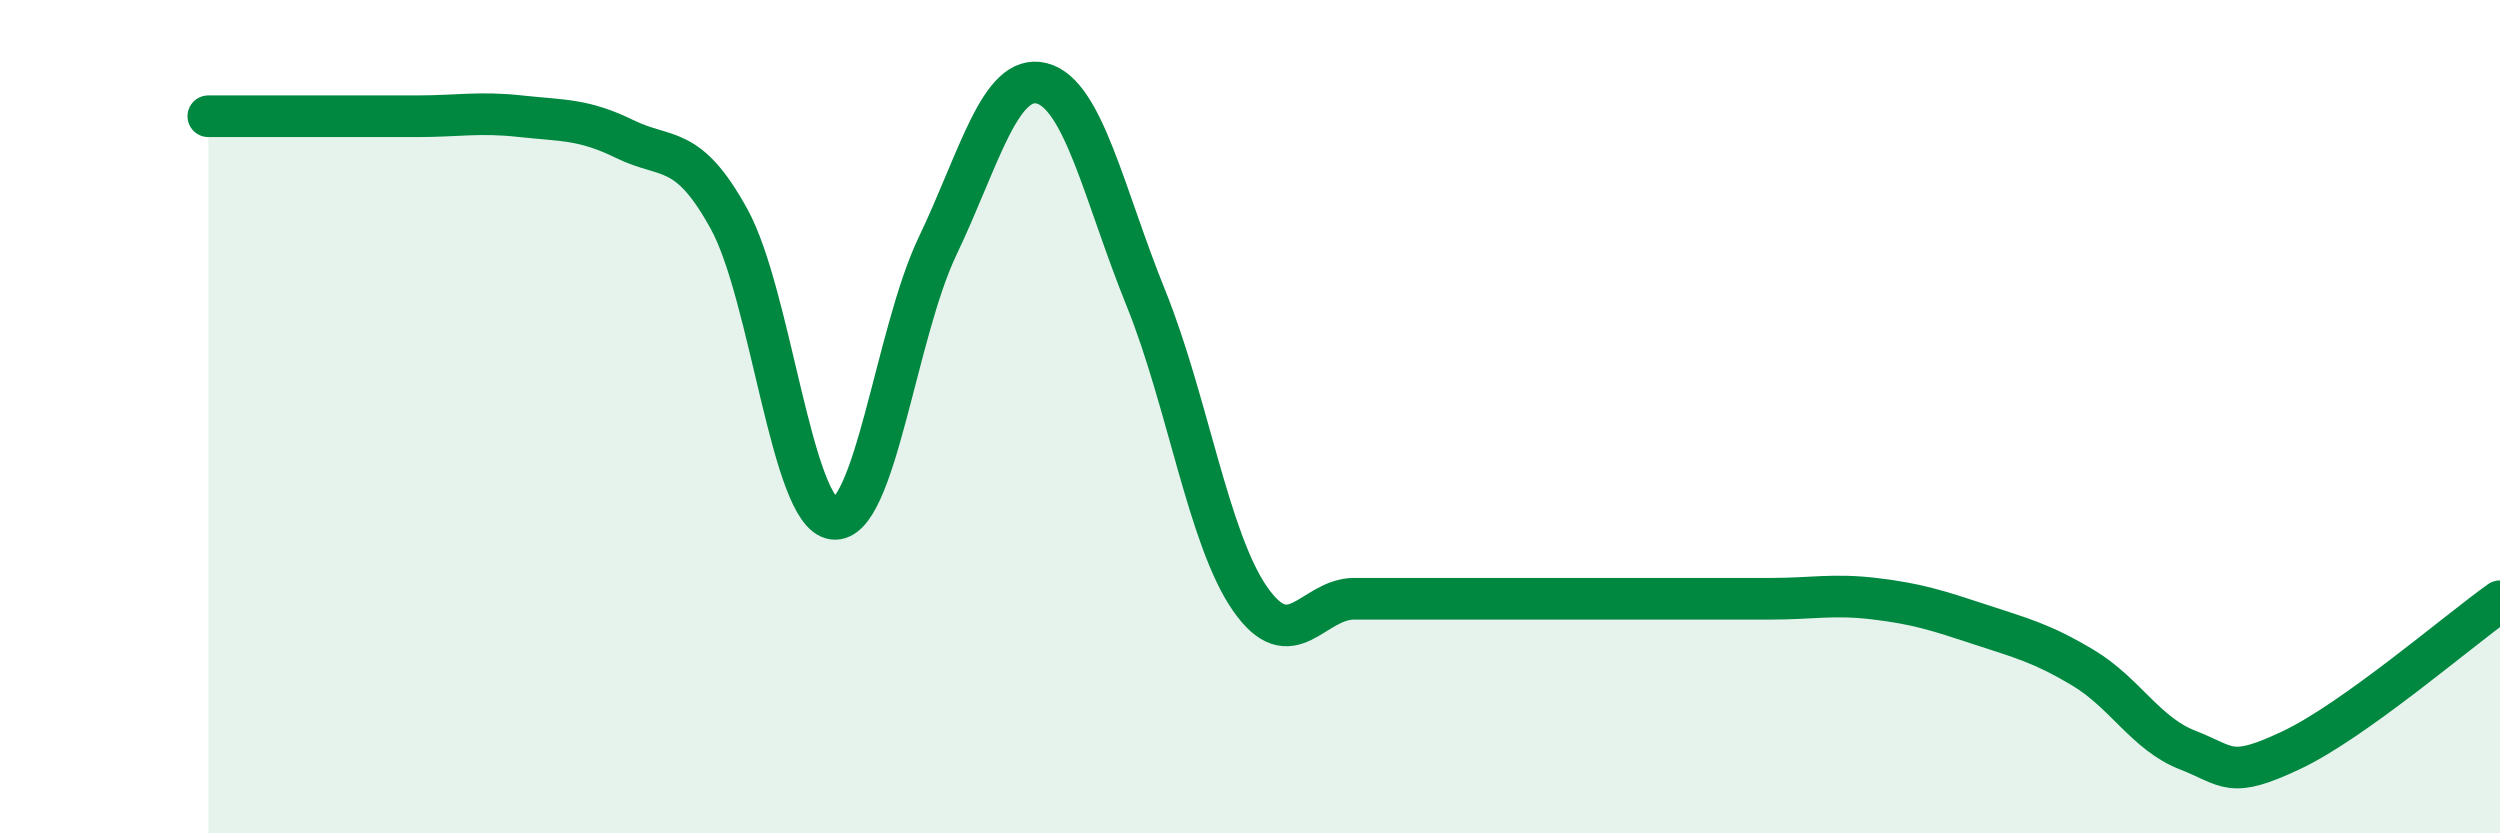
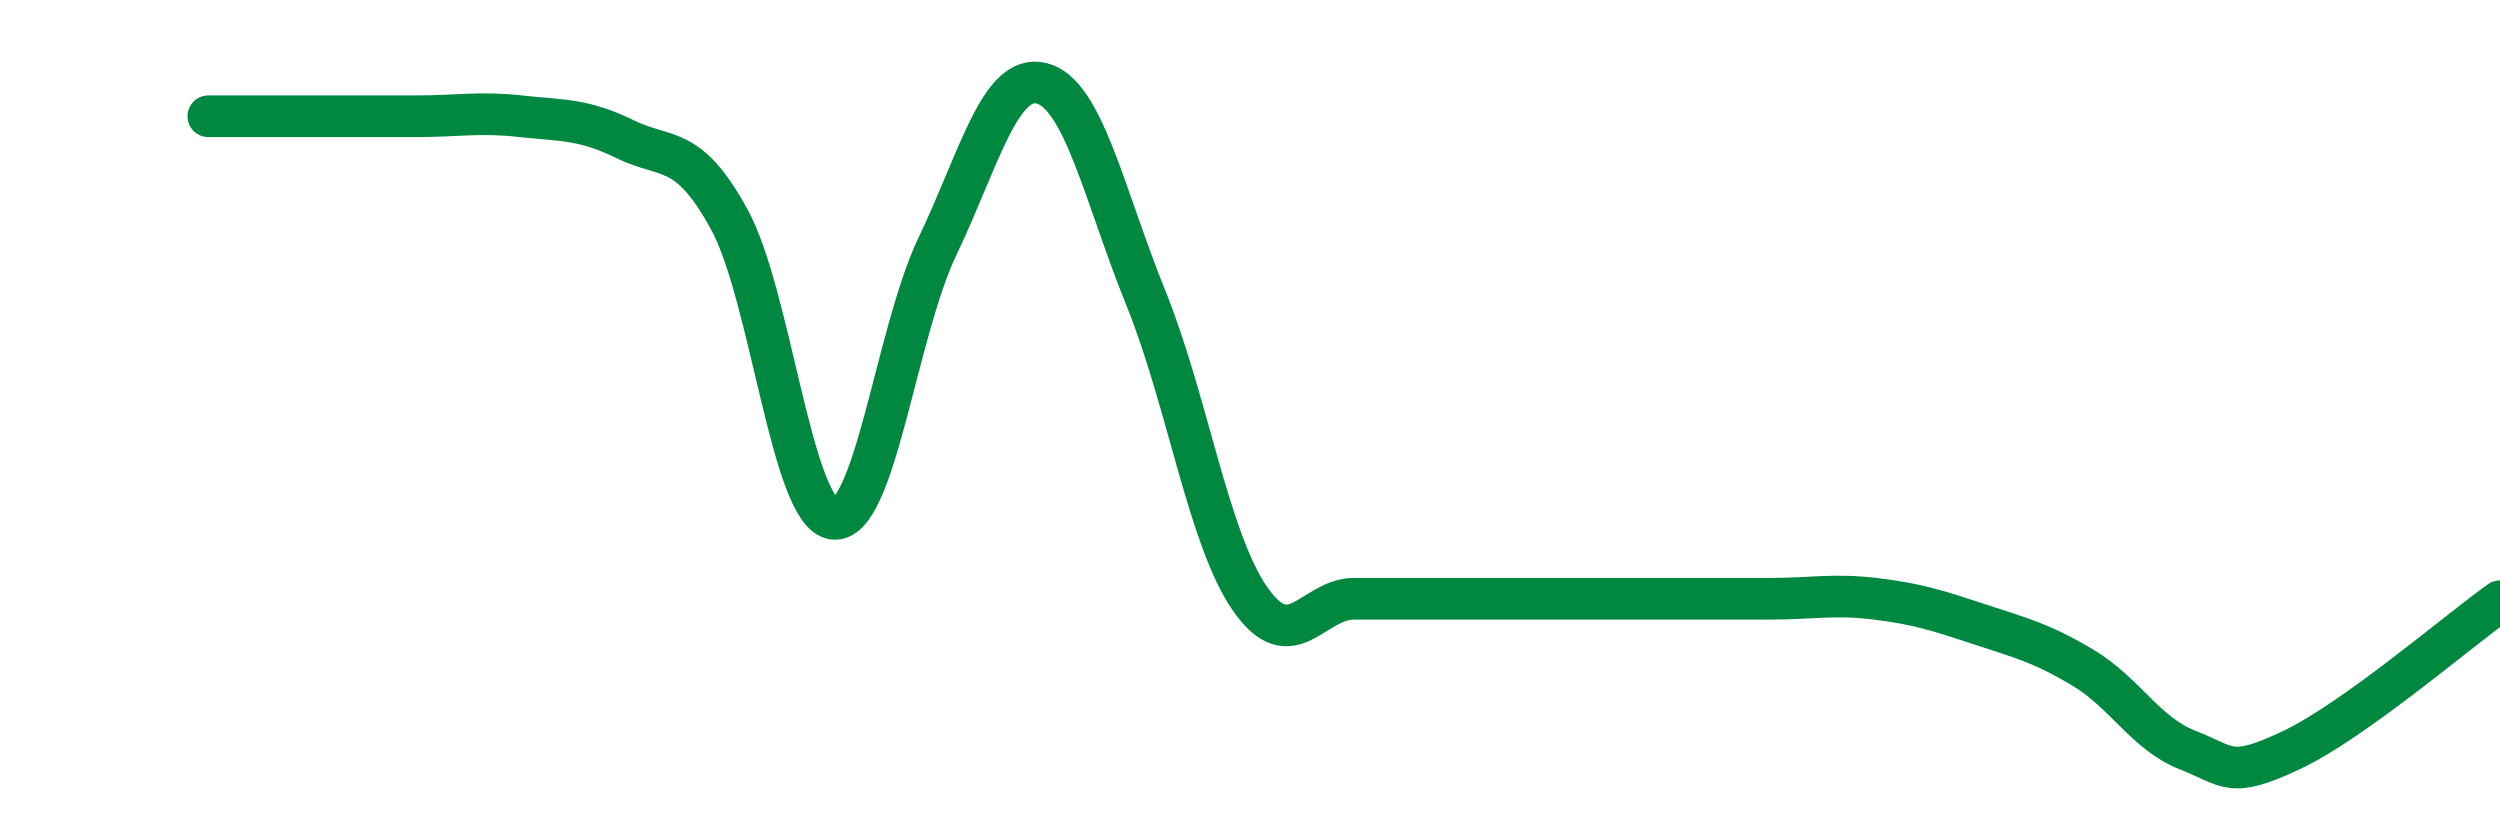
<svg xmlns="http://www.w3.org/2000/svg" width="60" height="20" viewBox="0 0 60 20">
-   <path d="M 5,2.79 C 5.5,2.79 6.5,2.79 7.5,2.79 C 8.5,2.79 9,2.79 10,2.79 C 11,2.79 11.5,2.68 12.5,2.79 C 13.5,2.9 14,2.85 15,3.34 C 16,3.83 16.5,3.44 17.5,5.26 C 18.5,7.08 19,12.32 20,12.45 C 21,12.58 21.5,8 22.5,5.91 C 23.5,3.82 24,1.75 25,2 C 26,2.25 26.5,4.68 27.5,7.15 C 28.5,9.62 29,12.93 30,14.37 C 31,15.81 31.5,14.37 32.5,14.37 C 33.5,14.37 34,14.37 35,14.37 C 36,14.37 36.5,14.37 37.5,14.37 C 38.5,14.37 39,14.37 40,14.37 C 41,14.37 41.5,14.37 42.5,14.37 C 43.5,14.37 44,14.25 45,14.37 C 46,14.49 46.5,14.65 47.5,14.98 C 48.5,15.31 49,15.43 50,16.03 C 51,16.63 51.5,17.61 52.5,18 C 53.5,18.39 53.5,18.71 55,18 C 56.5,17.29 59,15.14 60,14.43L60 20L5 20Z" fill="#008740" opacity="0.1" stroke-linecap="round" stroke-linejoin="round" />
  <path d="M 5,2.79 C 5.5,2.79 6.5,2.79 7.5,2.79 C 8.5,2.79 9,2.79 10,2.79 C 11,2.79 11.5,2.68 12.5,2.79 C 13.5,2.9 14,2.85 15,3.34 C 16,3.83 16.5,3.44 17.5,5.26 C 18.5,7.08 19,12.32 20,12.45 C 21,12.58 21.5,8 22.5,5.91 C 23.5,3.82 24,1.75 25,2 C 26,2.25 26.5,4.68 27.5,7.15 C 28.5,9.62 29,12.93 30,14.37 C 31,15.81 31.5,14.37 32.5,14.37 C 33.5,14.37 34,14.37 35,14.37 C 36,14.37 36.5,14.37 37.5,14.37 C 38.5,14.37 39,14.37 40,14.37 C 41,14.37 41.5,14.37 42.5,14.37 C 43.5,14.37 44,14.25 45,14.37 C 46,14.49 46.5,14.65 47.5,14.98 C 48.5,15.31 49,15.43 50,16.03 C 51,16.63 51.5,17.61 52.5,18 C 53.5,18.39 53.5,18.71 55,18 C 56.5,17.29 59,15.14 60,14.43" stroke="#008740" stroke-width="1" fill="none" stroke-linecap="round" stroke-linejoin="round" />
</svg>